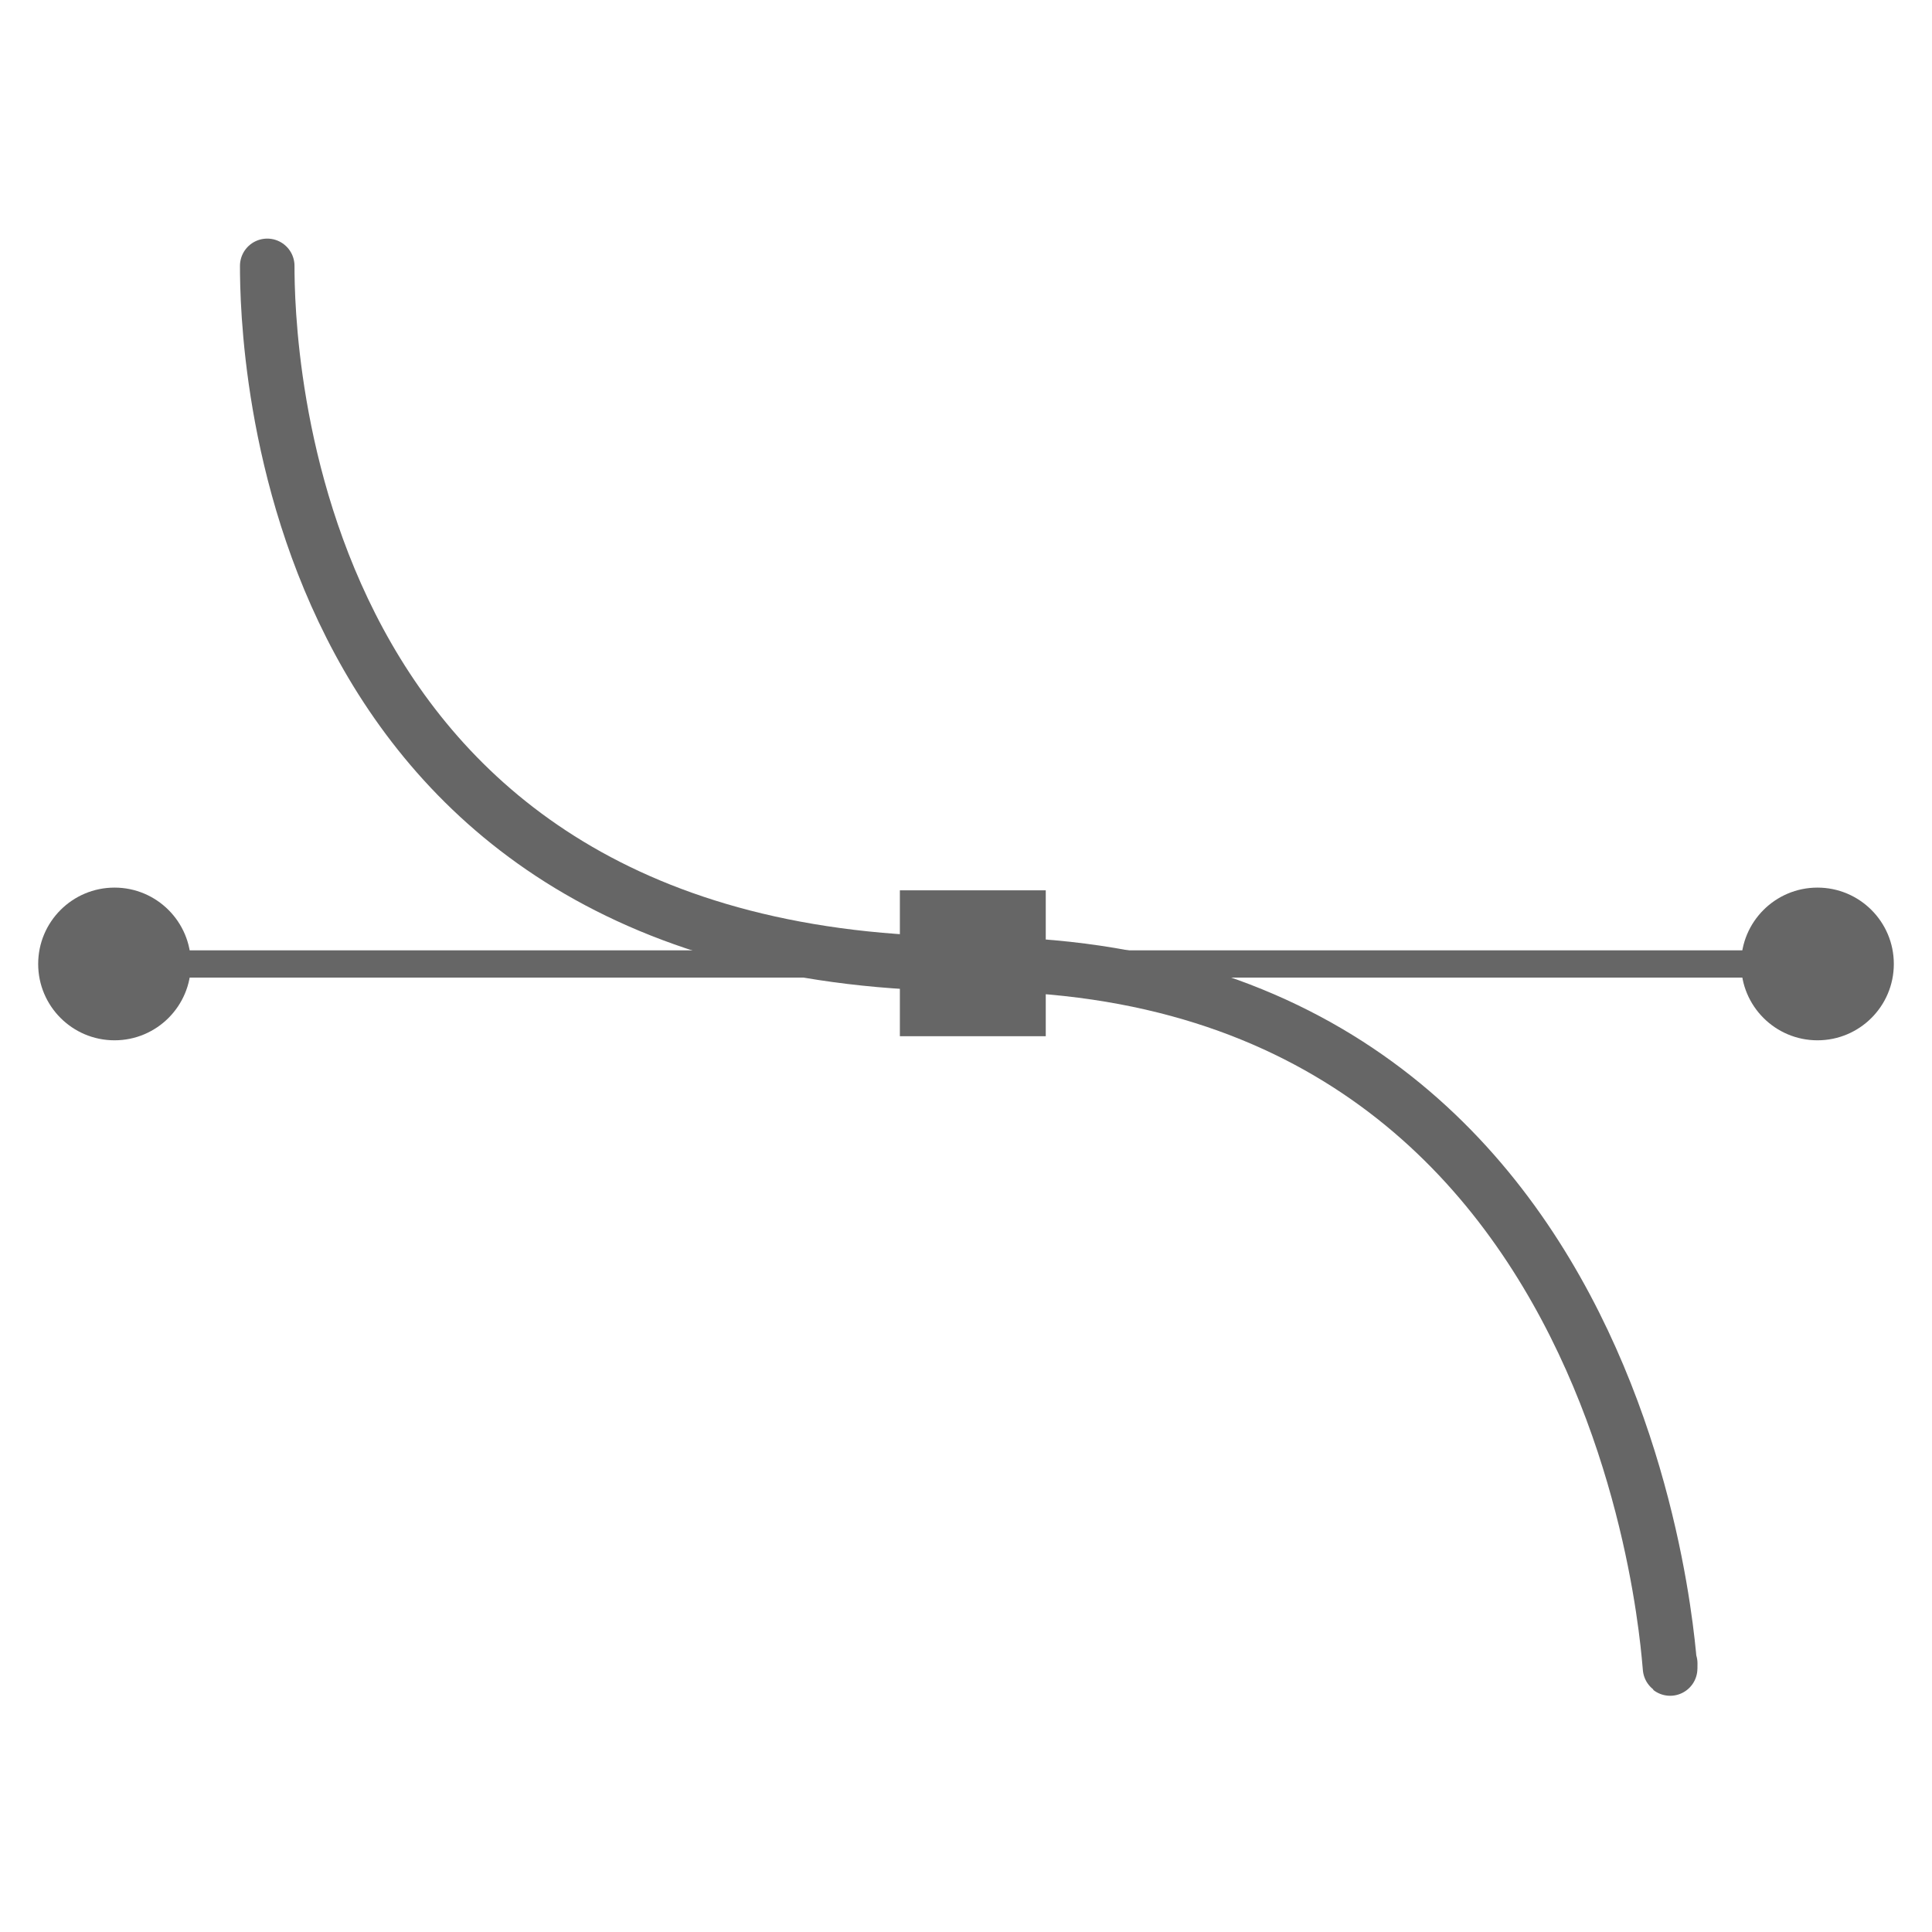
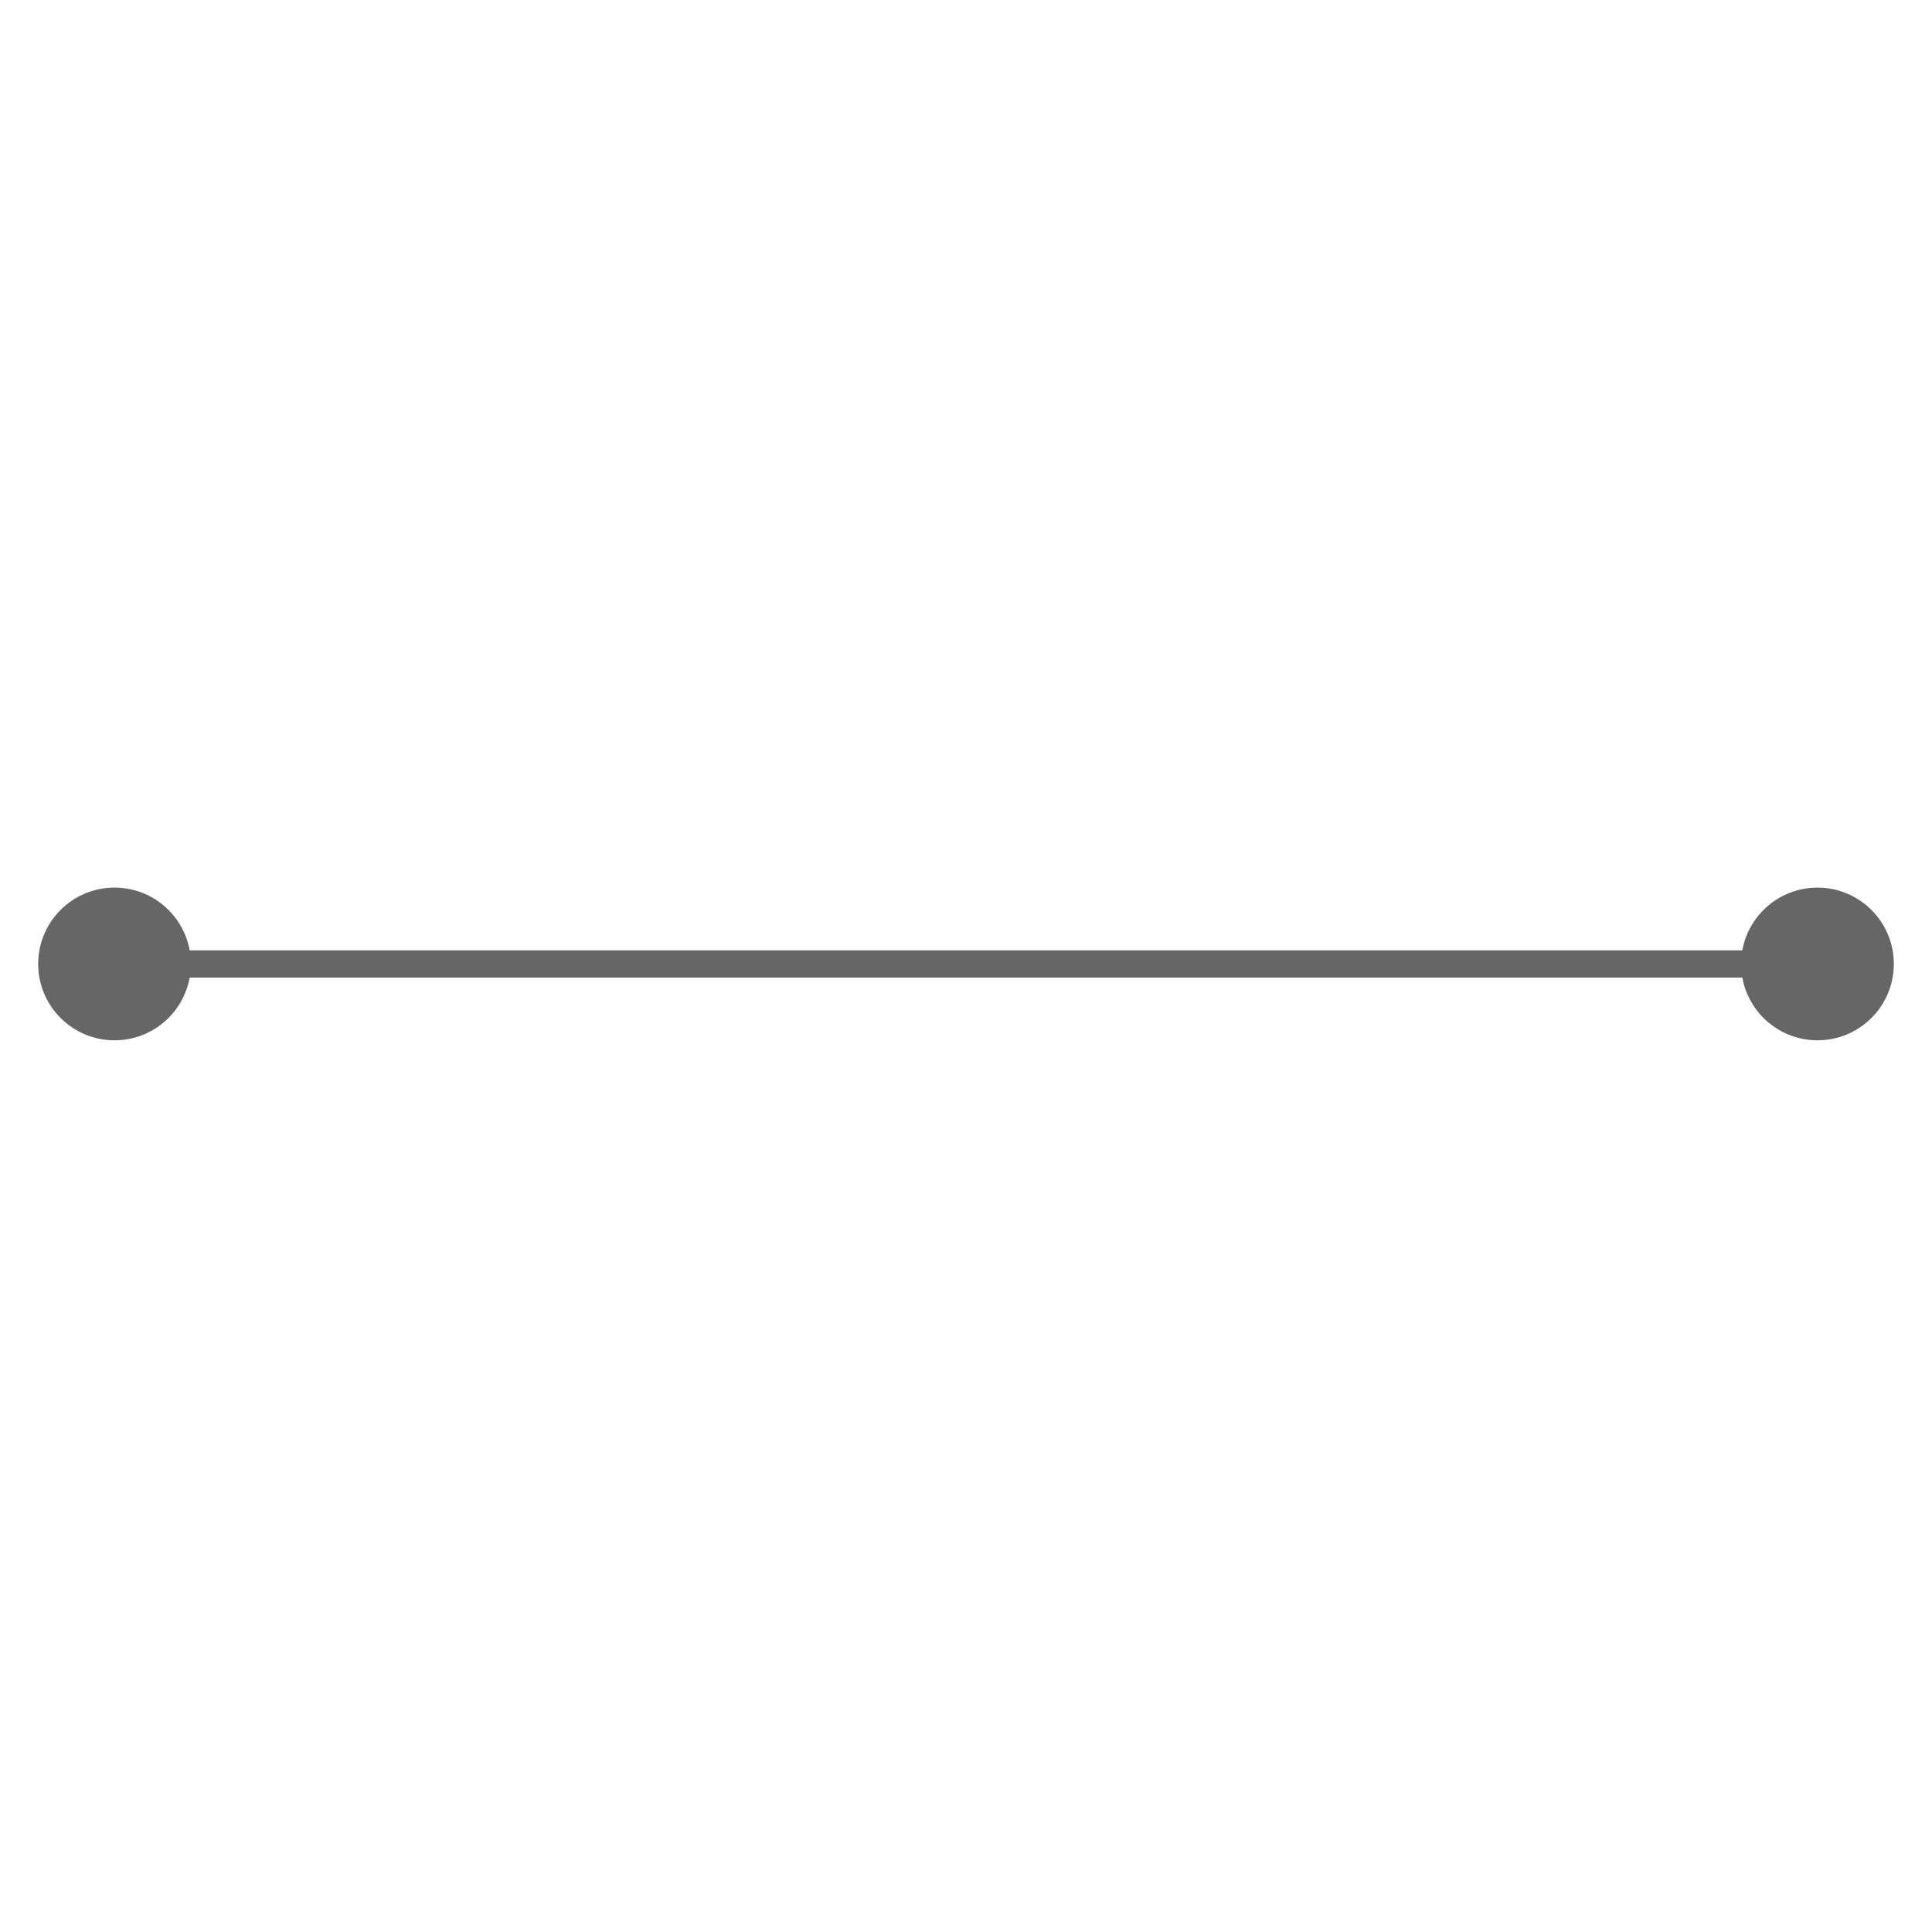
<svg xmlns="http://www.w3.org/2000/svg" version="1.1" id="Ebene_1" x="0px" y="0px" viewBox="0 0 141.7 141.7" style="enable-background:new 0 0 141.7 141.7;" xml:space="preserve">
  <style type="text/css">
	.st0{fill:none;stroke:#666666;stroke-width:4;stroke-linecap:round;stroke-miterlimit:10;}
	.st1{fill:none;stroke:#666666;stroke-width:2;stroke-linecap:round;stroke-miterlimit:10;}
	.st2{fill:#666666;}
</style>
-   <path class="st0" d="M19.6,19.5c0,5.2,0.7,51.2,51.8,51.2s51.1,56.8,51.1,51.3" />
  <line class="st1" x1="8.4" y1="70.7" x2="133.3" y2="70.7" />
  <circle class="st2" cx="8.4" cy="70.7" r="5.6" />
  <circle class="st2" cx="133.3" cy="70.7" r="5.6" />
-   <rect x="66" y="65.3" class="st2" width="10.7" height="10.7" />
</svg>